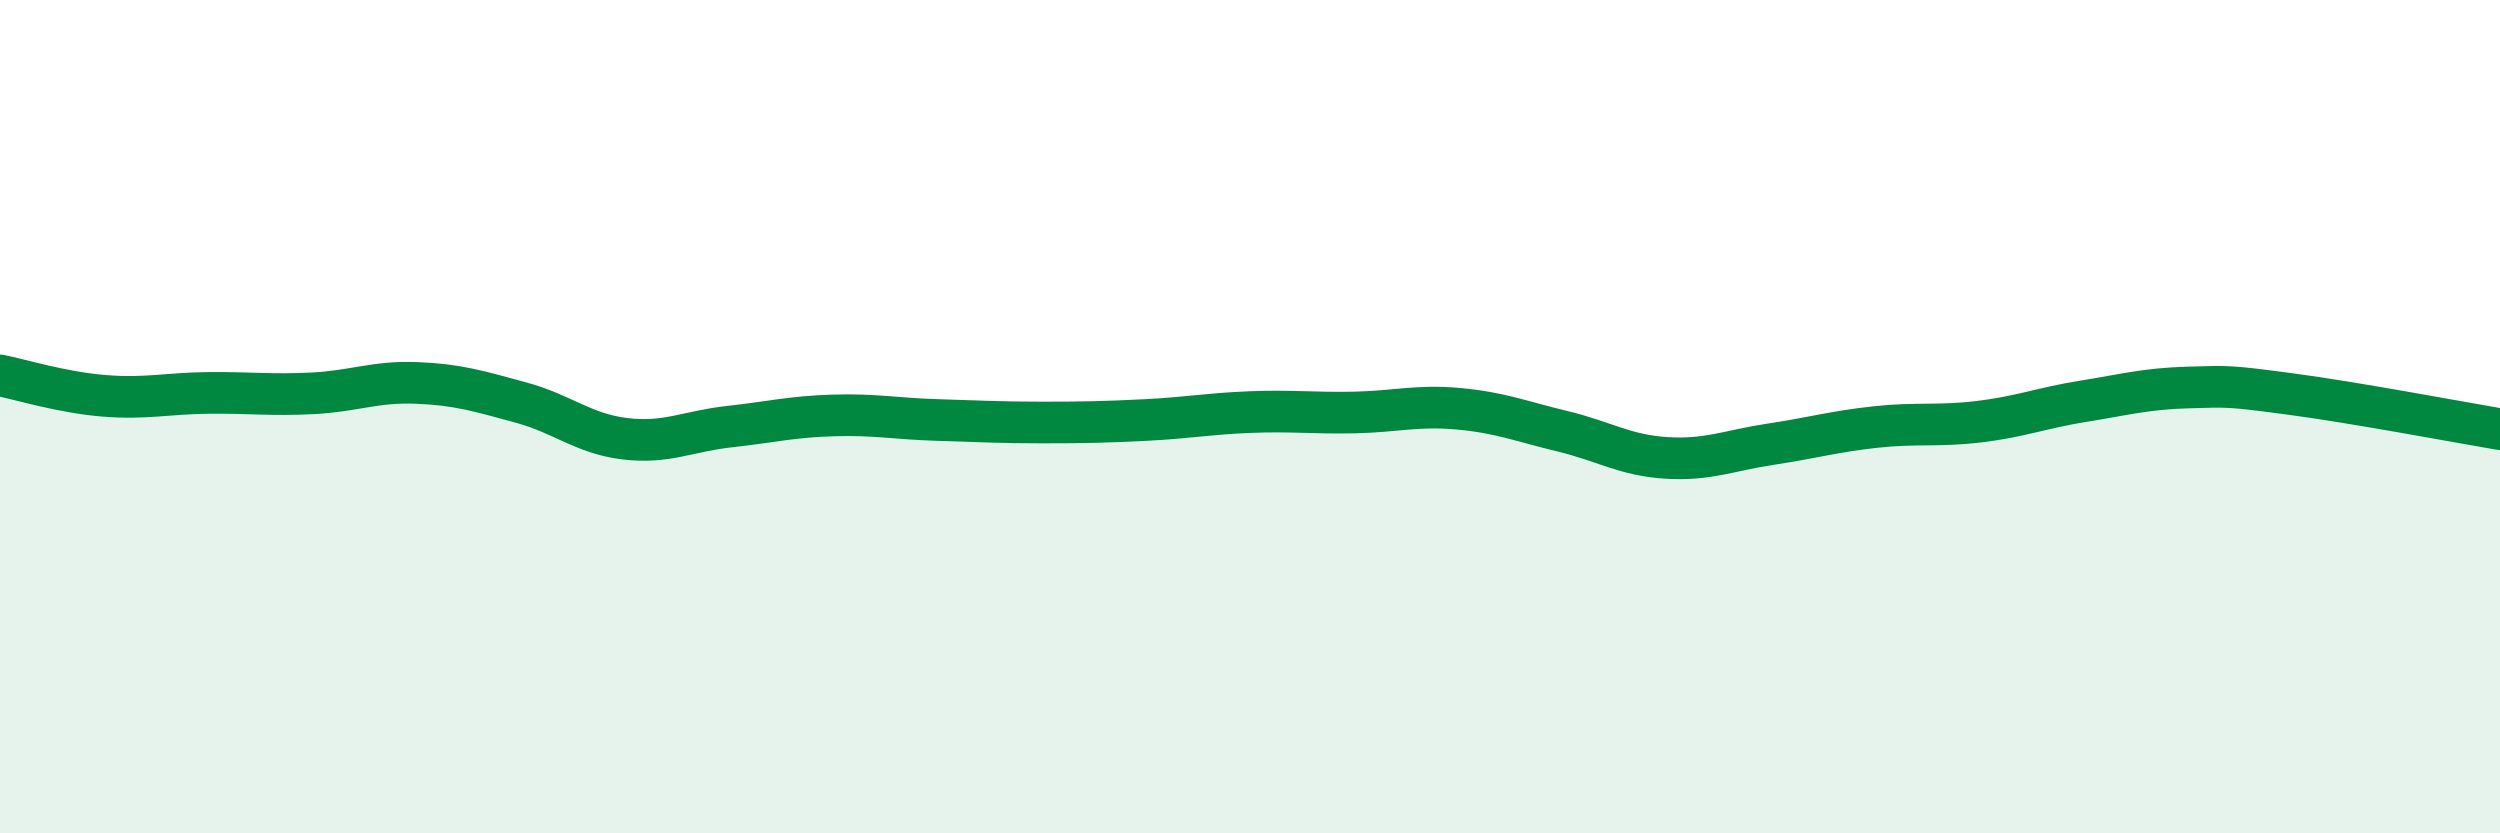
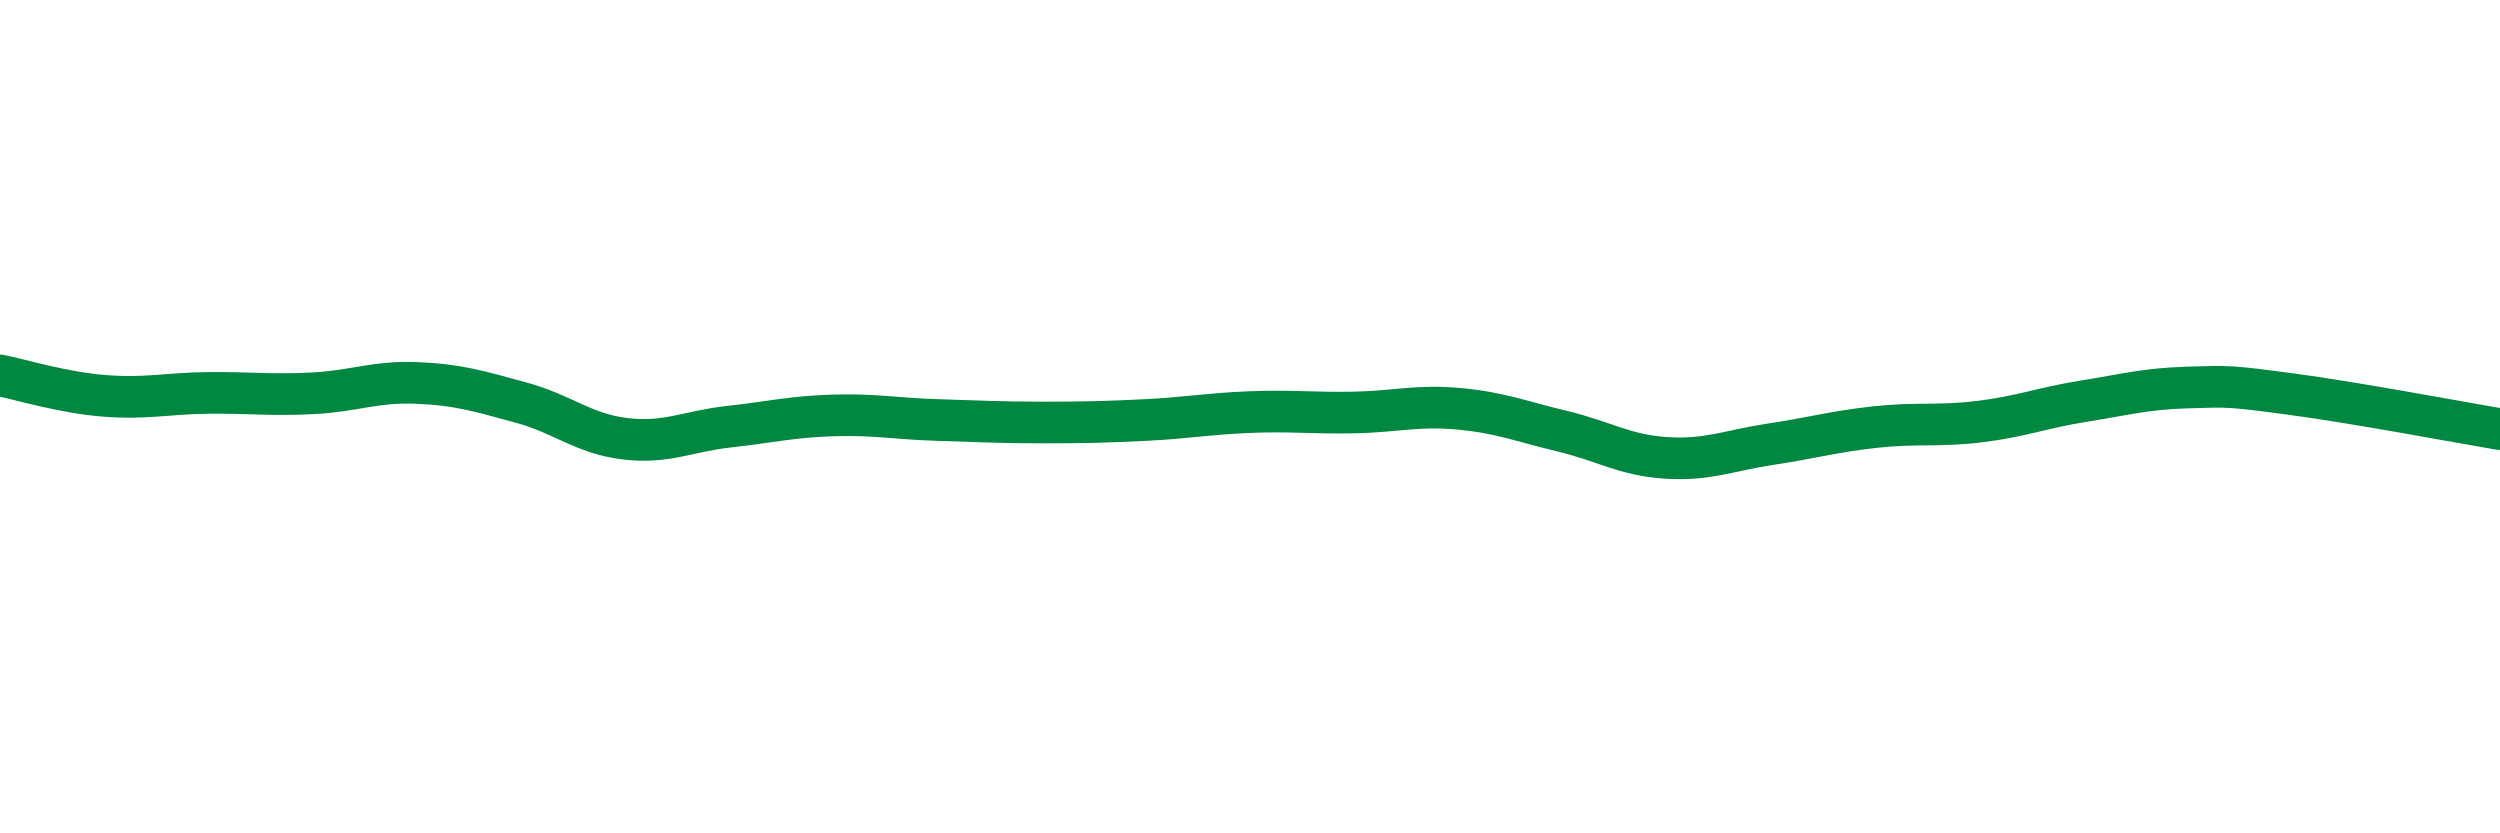
<svg xmlns="http://www.w3.org/2000/svg" width="60" height="20" viewBox="0 0 60 20">
-   <path d="M 0,9.01 C 0.5,9.11 1.5,9.42 2.5,9.5 C 3.5,9.58 4,9.44 5,9.43 C 6,9.42 6.5,9.49 7.5,9.44 C 8.5,9.39 9,9.15 10,9.19 C 11,9.23 11.5,9.39 12.5,9.66 C 13.5,9.93 14,10.41 15,10.53 C 16,10.65 16.5,10.35 17.5,10.24 C 18.5,10.13 19,10 20,9.97 C 21,9.94 21.5,10.05 22.5,10.08 C 23.5,10.11 24,10.14 25,10.14 C 26,10.14 26.5,10.13 27.5,10.08 C 28.5,10.03 29,9.93 30,9.89 C 31,9.85 31.5,9.92 32.5,9.9 C 33.5,9.88 34,9.72 35,9.81 C 36,9.9 36.5,10.11 37.5,10.35 C 38.5,10.59 39,10.93 40,10.99 C 41,11.05 41.5,10.81 42.5,10.66 C 43.5,10.51 44,10.36 45,10.25 C 46,10.14 46.5,10.24 47.5,10.12 C 48.5,10 49,9.79 50,9.63 C 51,9.47 51.5,9.33 52.5,9.3 C 53.5,9.27 53.5,9.26 55,9.46 C 56.5,9.66 59,10.13 60,10.3L60 20L0 20Z" fill="#008740" opacity="0.1" stroke-linecap="round" stroke-linejoin="round" />
  <path d="M 0,9.01 C 0.5,9.11 1.5,9.42 2.5,9.5 C 3.5,9.58 4,9.44 5,9.43 C 6,9.42 6.5,9.49 7.5,9.44 C 8.5,9.39 9,9.15 10,9.19 C 11,9.23 11.5,9.39 12.5,9.66 C 13.5,9.93 14,10.41 15,10.53 C 16,10.65 16.5,10.35 17.5,10.24 C 18.5,10.13 19,10 20,9.97 C 21,9.94 21.5,10.05 22.5,10.08 C 23.5,10.11 24,10.14 25,10.14 C 26,10.14 26.5,10.13 27.5,10.08 C 28.5,10.03 29,9.93 30,9.89 C 31,9.85 31.5,9.92 32.5,9.9 C 33.5,9.88 34,9.72 35,9.81 C 36,9.9 36.5,10.11 37.5,10.35 C 38.5,10.59 39,10.93 40,10.99 C 41,11.05 41.5,10.81 42.5,10.66 C 43.5,10.51 44,10.36 45,10.25 C 46,10.14 46.5,10.24 47.5,10.12 C 48.5,10 49,9.79 50,9.63 C 51,9.47 51.5,9.33 52.5,9.3 C 53.5,9.27 53.5,9.26 55,9.46 C 56.5,9.66 59,10.13 60,10.3" stroke="#008740" stroke-width="1" fill="none" stroke-linecap="round" stroke-linejoin="round" />
</svg>